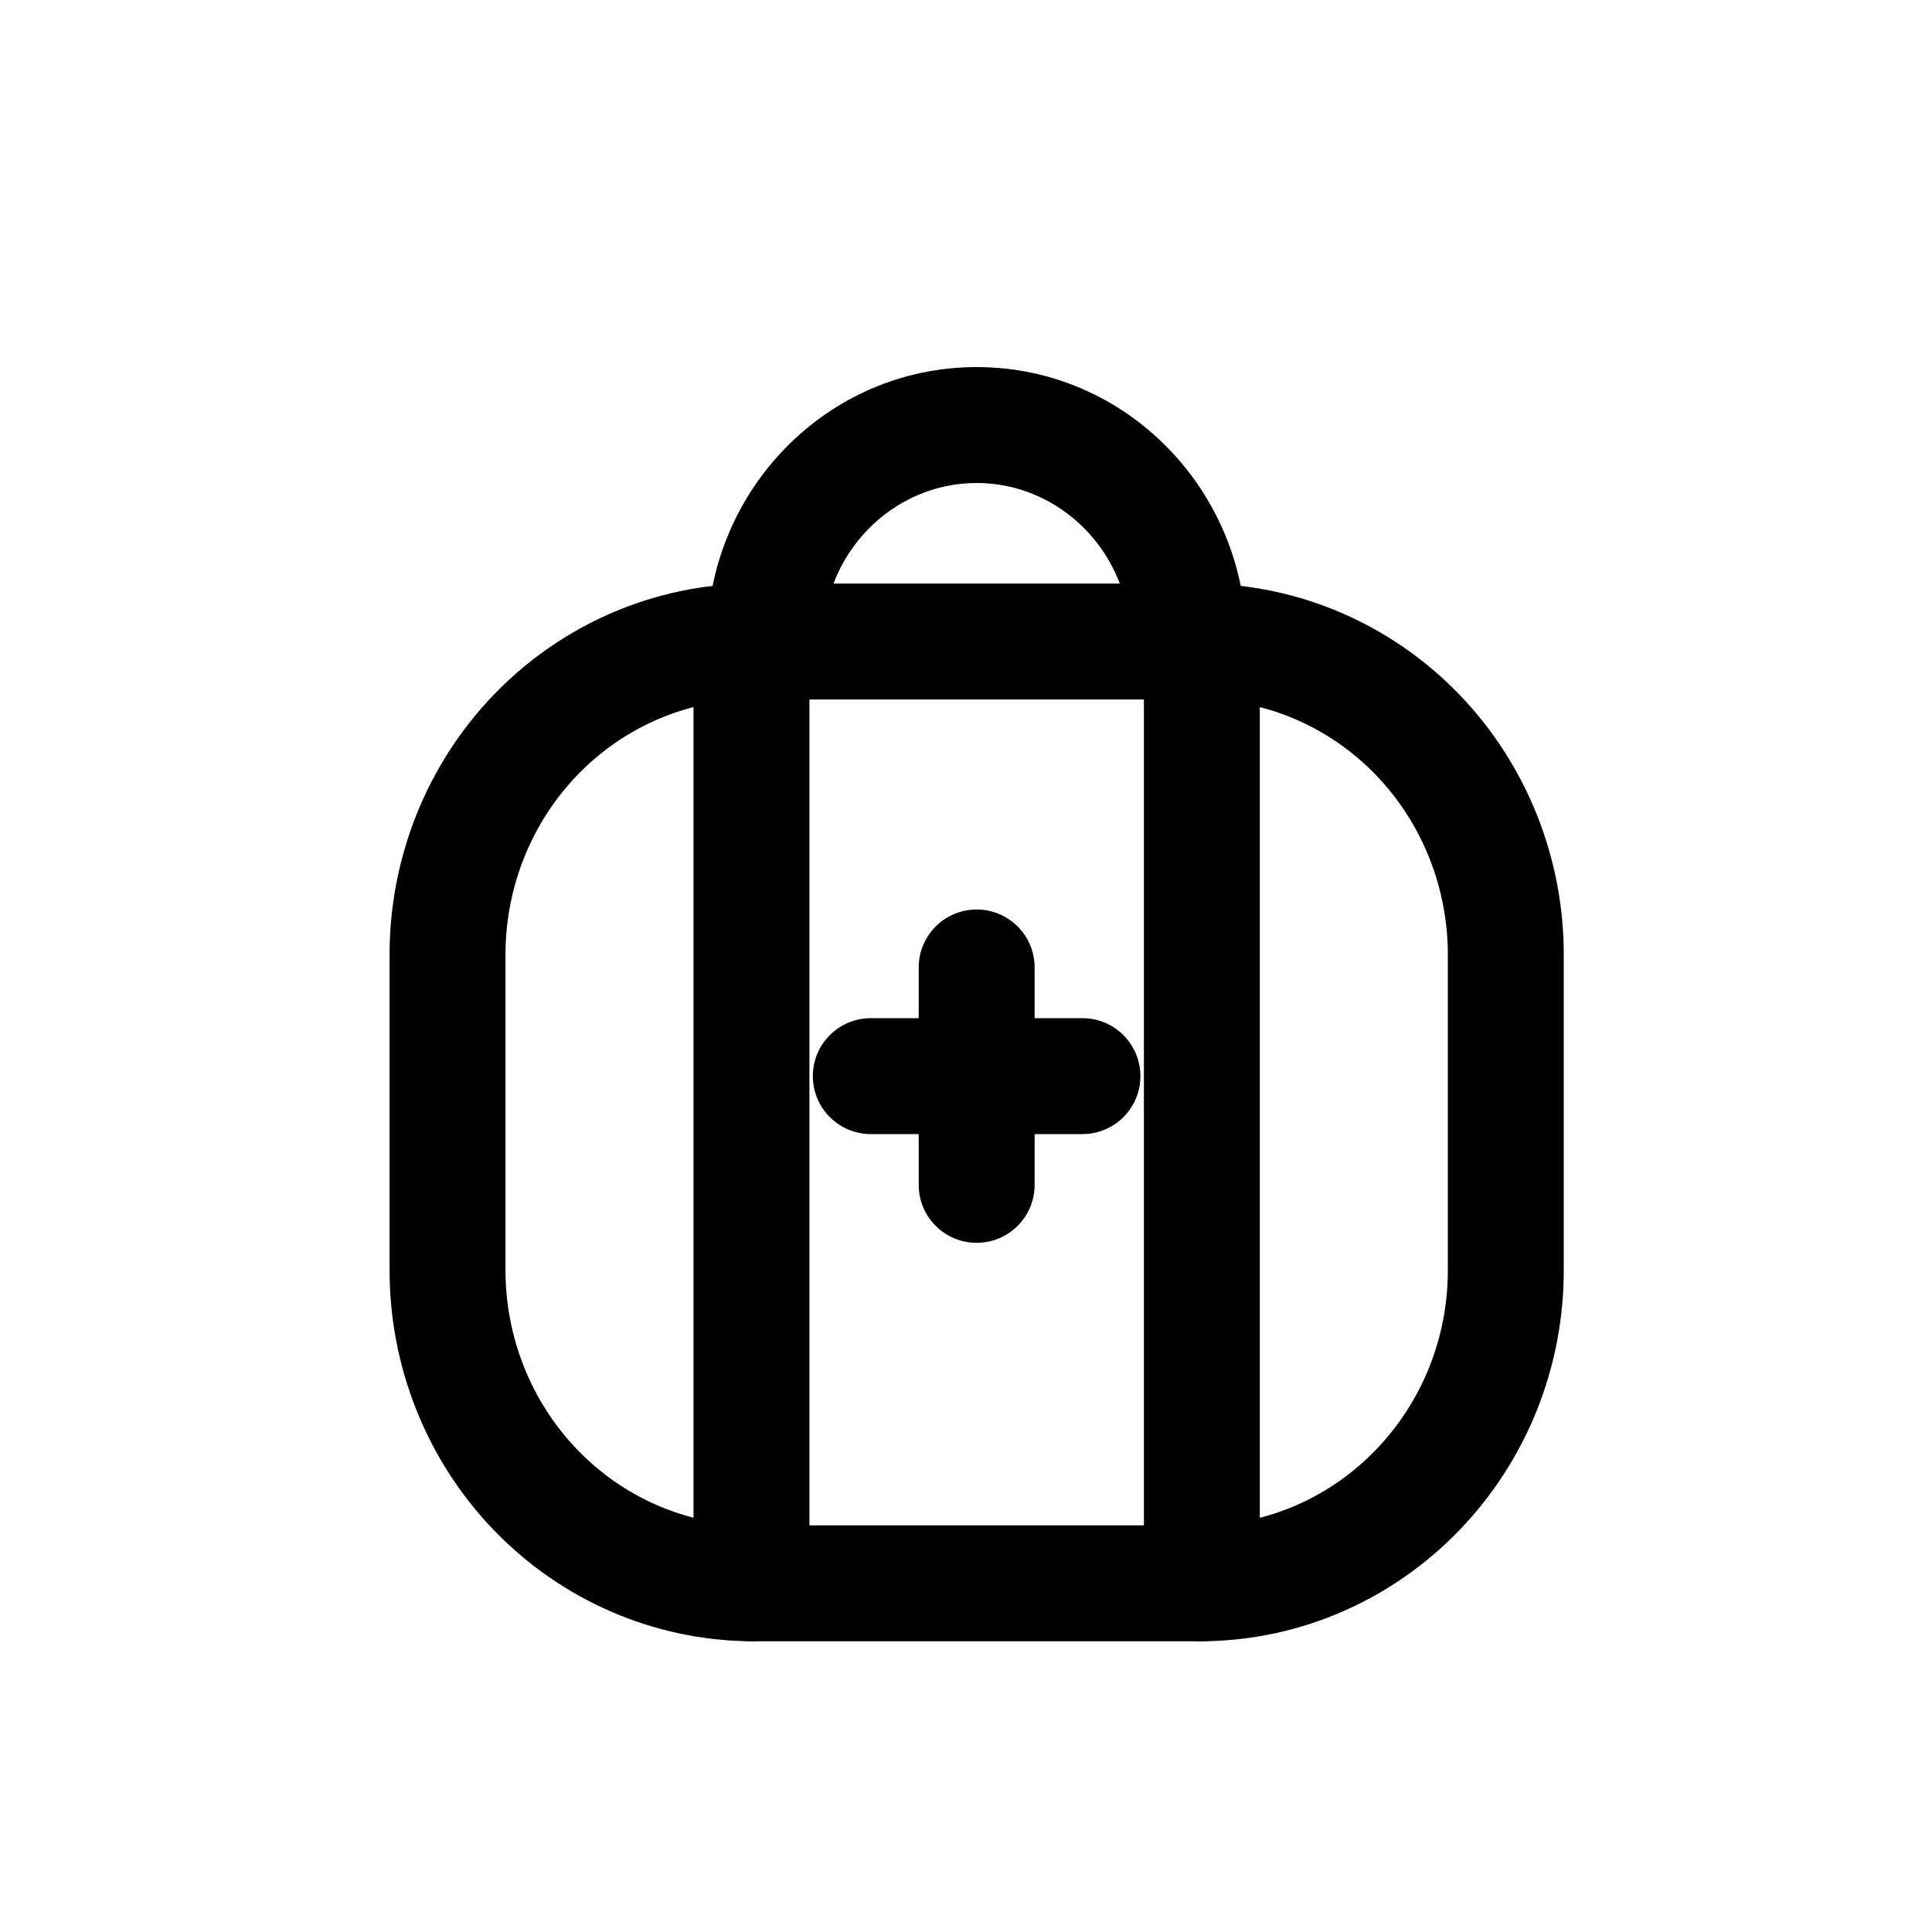
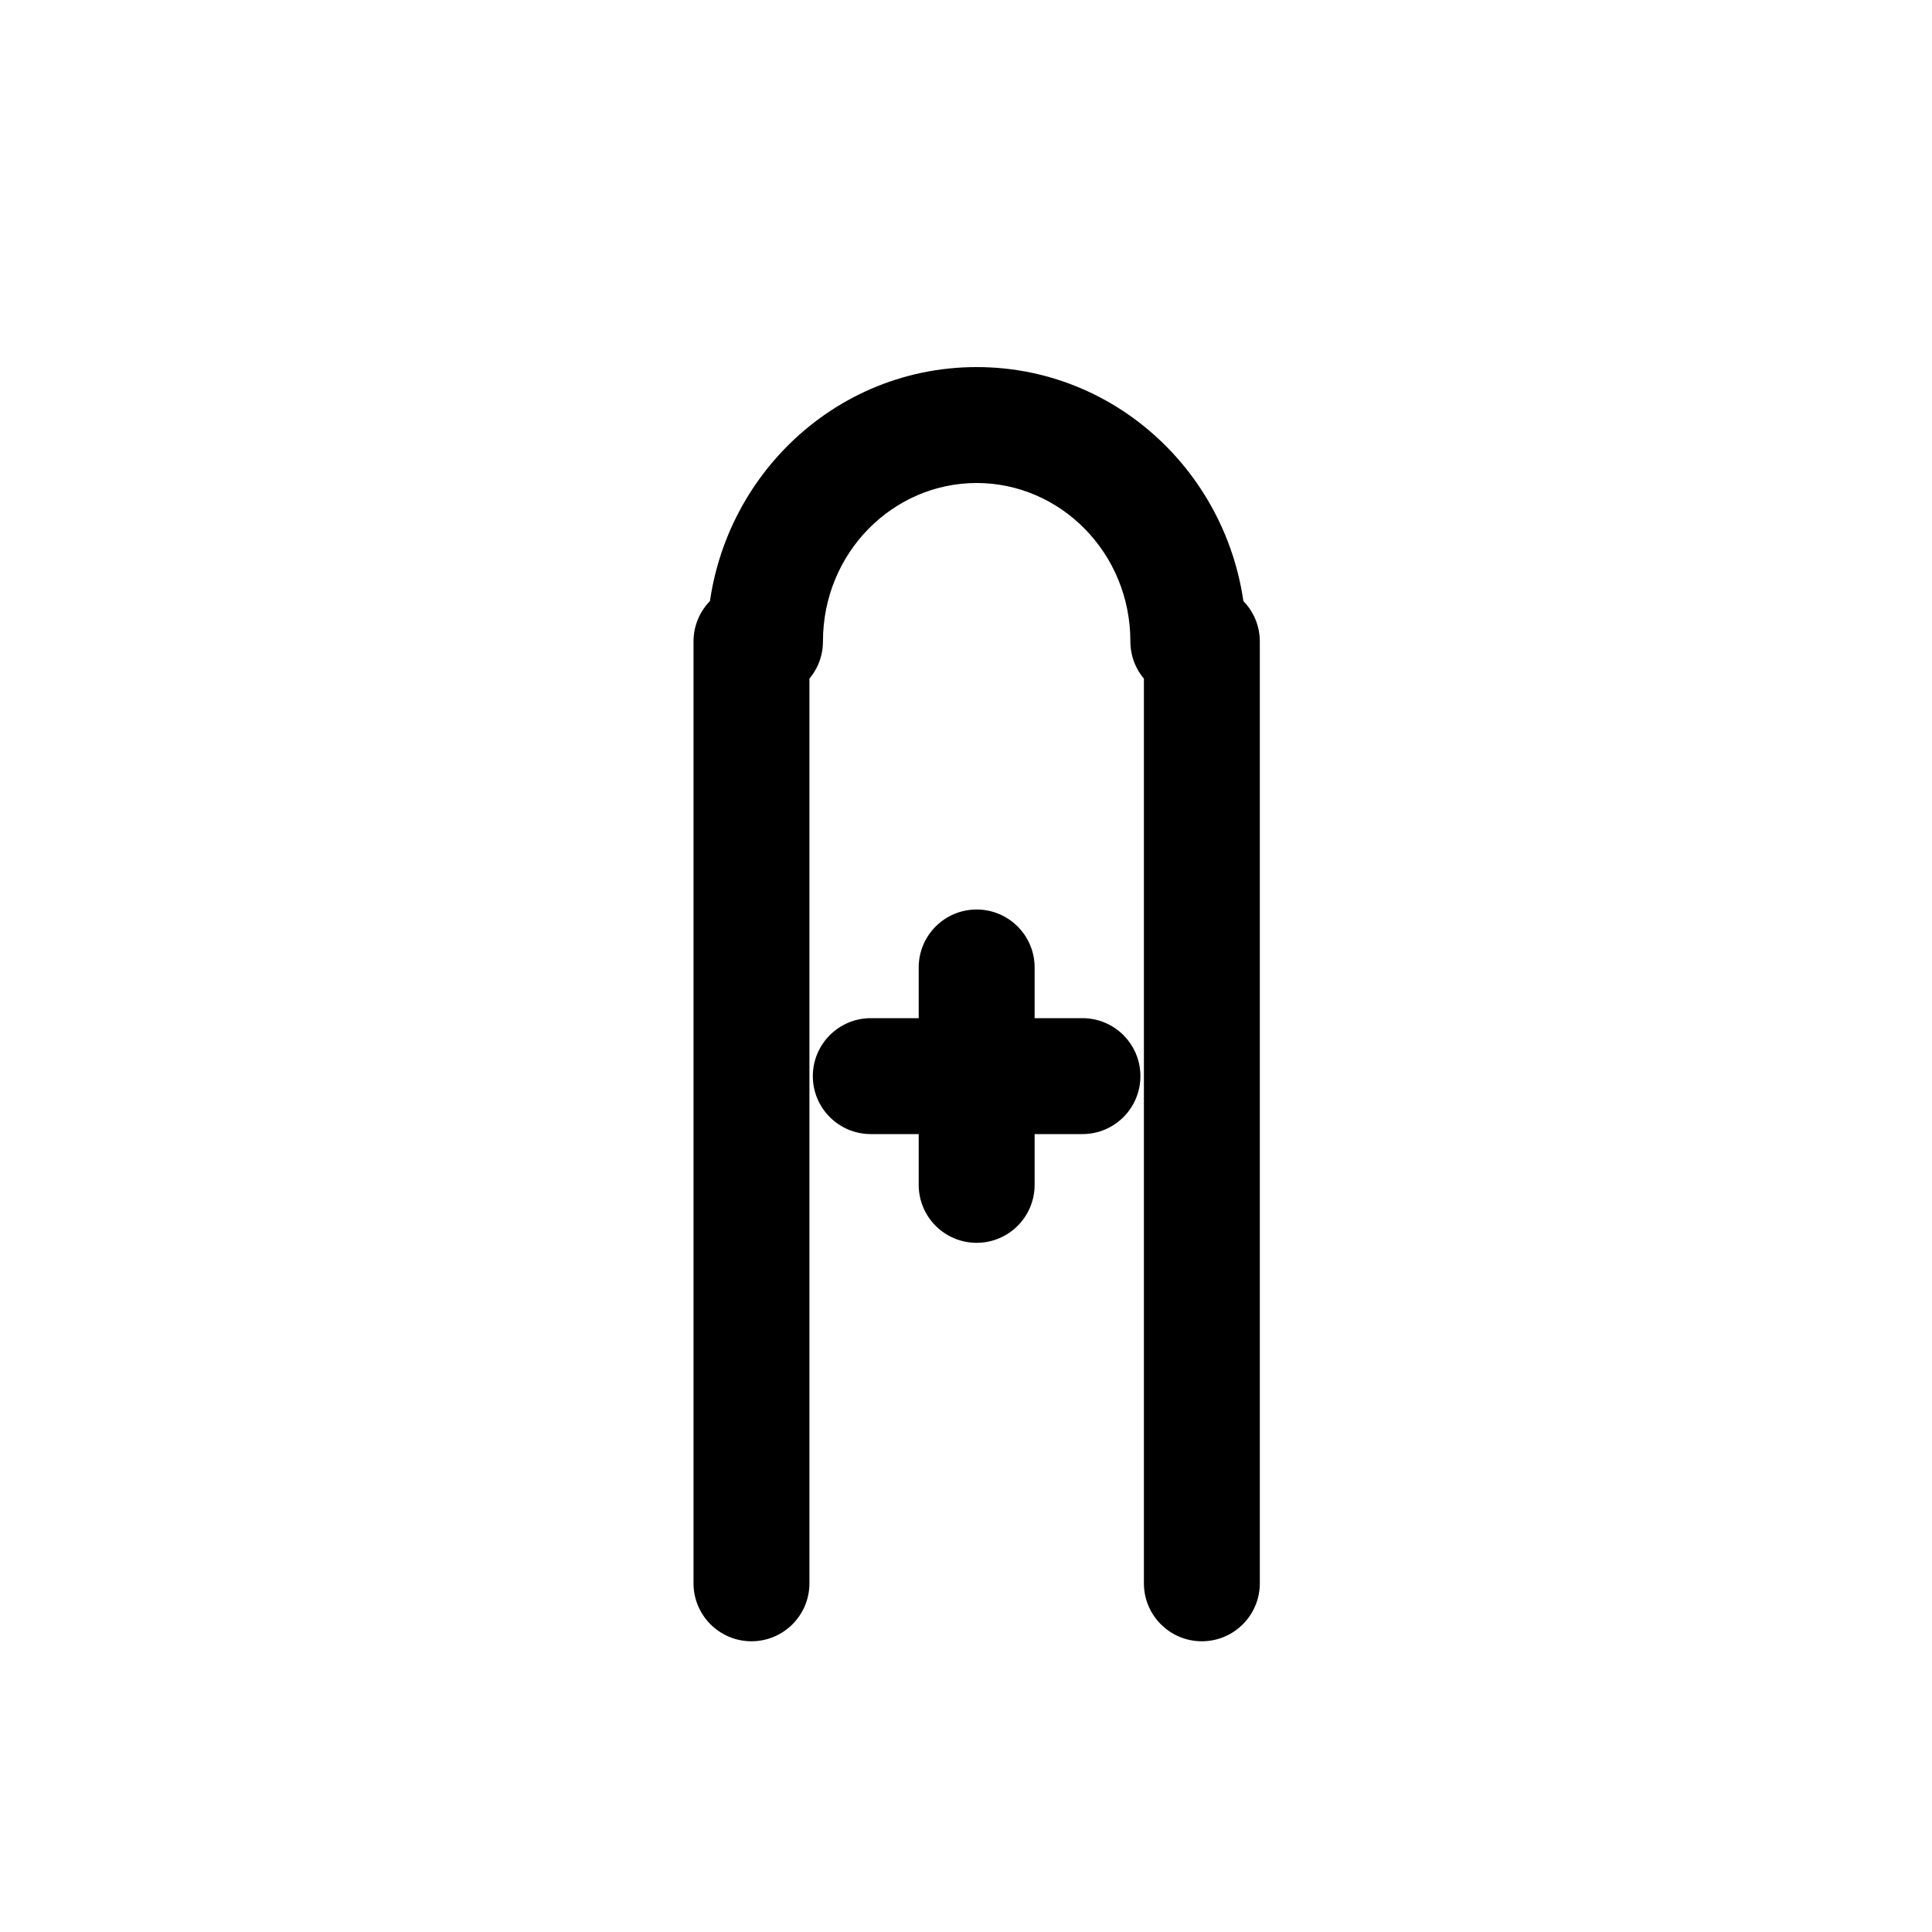
<svg xmlns="http://www.w3.org/2000/svg" width="800px" height="800px" viewBox="0 -0.5 25 25" fill="none">
-   <path fill-rule="evenodd" clip-rule="evenodd" d="M9.724 7.801H15.552C16.603 7.809 17.609 8.245 18.347 9.011C19.084 9.778 19.494 10.813 19.485 11.888V15.909C19.499 18.145 17.739 19.971 15.552 19.988H9.724C8.673 19.98 7.668 19.545 6.93 18.779C6.193 18.014 5.783 16.98 5.791 15.905V11.888C5.782 10.813 6.191 9.778 6.929 9.011C7.666 8.245 8.672 7.809 9.724 7.801Z" stroke="#000000" stroke-width="1.5" stroke-linecap="round" stroke-linejoin="round" />
  <path d="M10.474 7.801C10.474 7.387 10.138 7.051 9.724 7.051C9.31 7.051 8.974 7.387 8.974 7.801H10.474ZM8.974 19.988C8.974 20.402 9.31 20.738 9.724 20.738C10.138 20.738 10.474 20.402 10.474 19.988H8.974ZM16.302 7.801C16.302 7.387 15.966 7.051 15.552 7.051C15.137 7.051 14.802 7.387 14.802 7.801H16.302ZM14.802 19.988C14.802 20.402 15.137 20.738 15.552 20.738C15.966 20.738 16.302 20.402 16.302 19.988H14.802ZM9.149 7.8C9.149 8.214 9.485 8.55 9.899 8.55C10.313 8.55 10.649 8.214 10.649 7.8H9.149ZM14.627 7.8C14.627 8.214 14.962 8.55 15.377 8.55C15.791 8.55 16.127 8.214 16.127 7.8H14.627ZM13.388 12.019C13.388 11.605 13.052 11.269 12.638 11.269C12.223 11.269 11.888 11.605 11.888 12.019H13.388ZM11.888 13.425C11.888 13.839 12.223 14.175 12.638 14.175C13.052 14.175 13.388 13.839 13.388 13.425H11.888ZM13.388 13.425C13.388 13.011 13.052 12.675 12.638 12.675C12.223 12.675 11.888 13.011 11.888 13.425H13.388ZM11.888 14.832C11.888 15.246 12.223 15.582 12.638 15.582C13.052 15.582 13.388 15.246 13.388 14.832H11.888ZM12.638 12.675C12.223 12.675 11.888 13.011 11.888 13.425C11.888 13.839 12.223 14.175 12.638 14.175V12.675ZM14.007 14.175C14.421 14.175 14.757 13.839 14.757 13.425C14.757 13.011 14.421 12.675 14.007 12.675V14.175ZM12.638 14.175C13.052 14.175 13.388 13.839 13.388 13.425C13.388 13.011 13.052 12.675 12.638 12.675V14.175ZM11.268 12.675C10.854 12.675 10.518 13.011 10.518 13.425C10.518 13.839 10.854 14.175 11.268 14.175V12.675ZM8.974 7.801V19.988H10.474V7.801H8.974ZM14.802 7.801V19.988H16.302V7.801H14.802ZM10.649 7.8C10.649 6.652 11.555 5.75 12.638 5.75V4.25C10.695 4.25 9.149 5.855 9.149 7.8H10.649ZM12.638 5.75C13.72 5.75 14.627 6.652 14.627 7.8H16.127C16.127 5.855 14.58 4.25 12.638 4.25V5.75ZM11.888 12.019V13.425H13.388V12.019H11.888ZM11.888 13.425V14.832H13.388V13.425H11.888ZM12.638 14.175H14.007V12.675H12.638V14.175ZM12.638 12.675H11.268V14.175H12.638V12.675Z" fill="#000000" />
</svg>